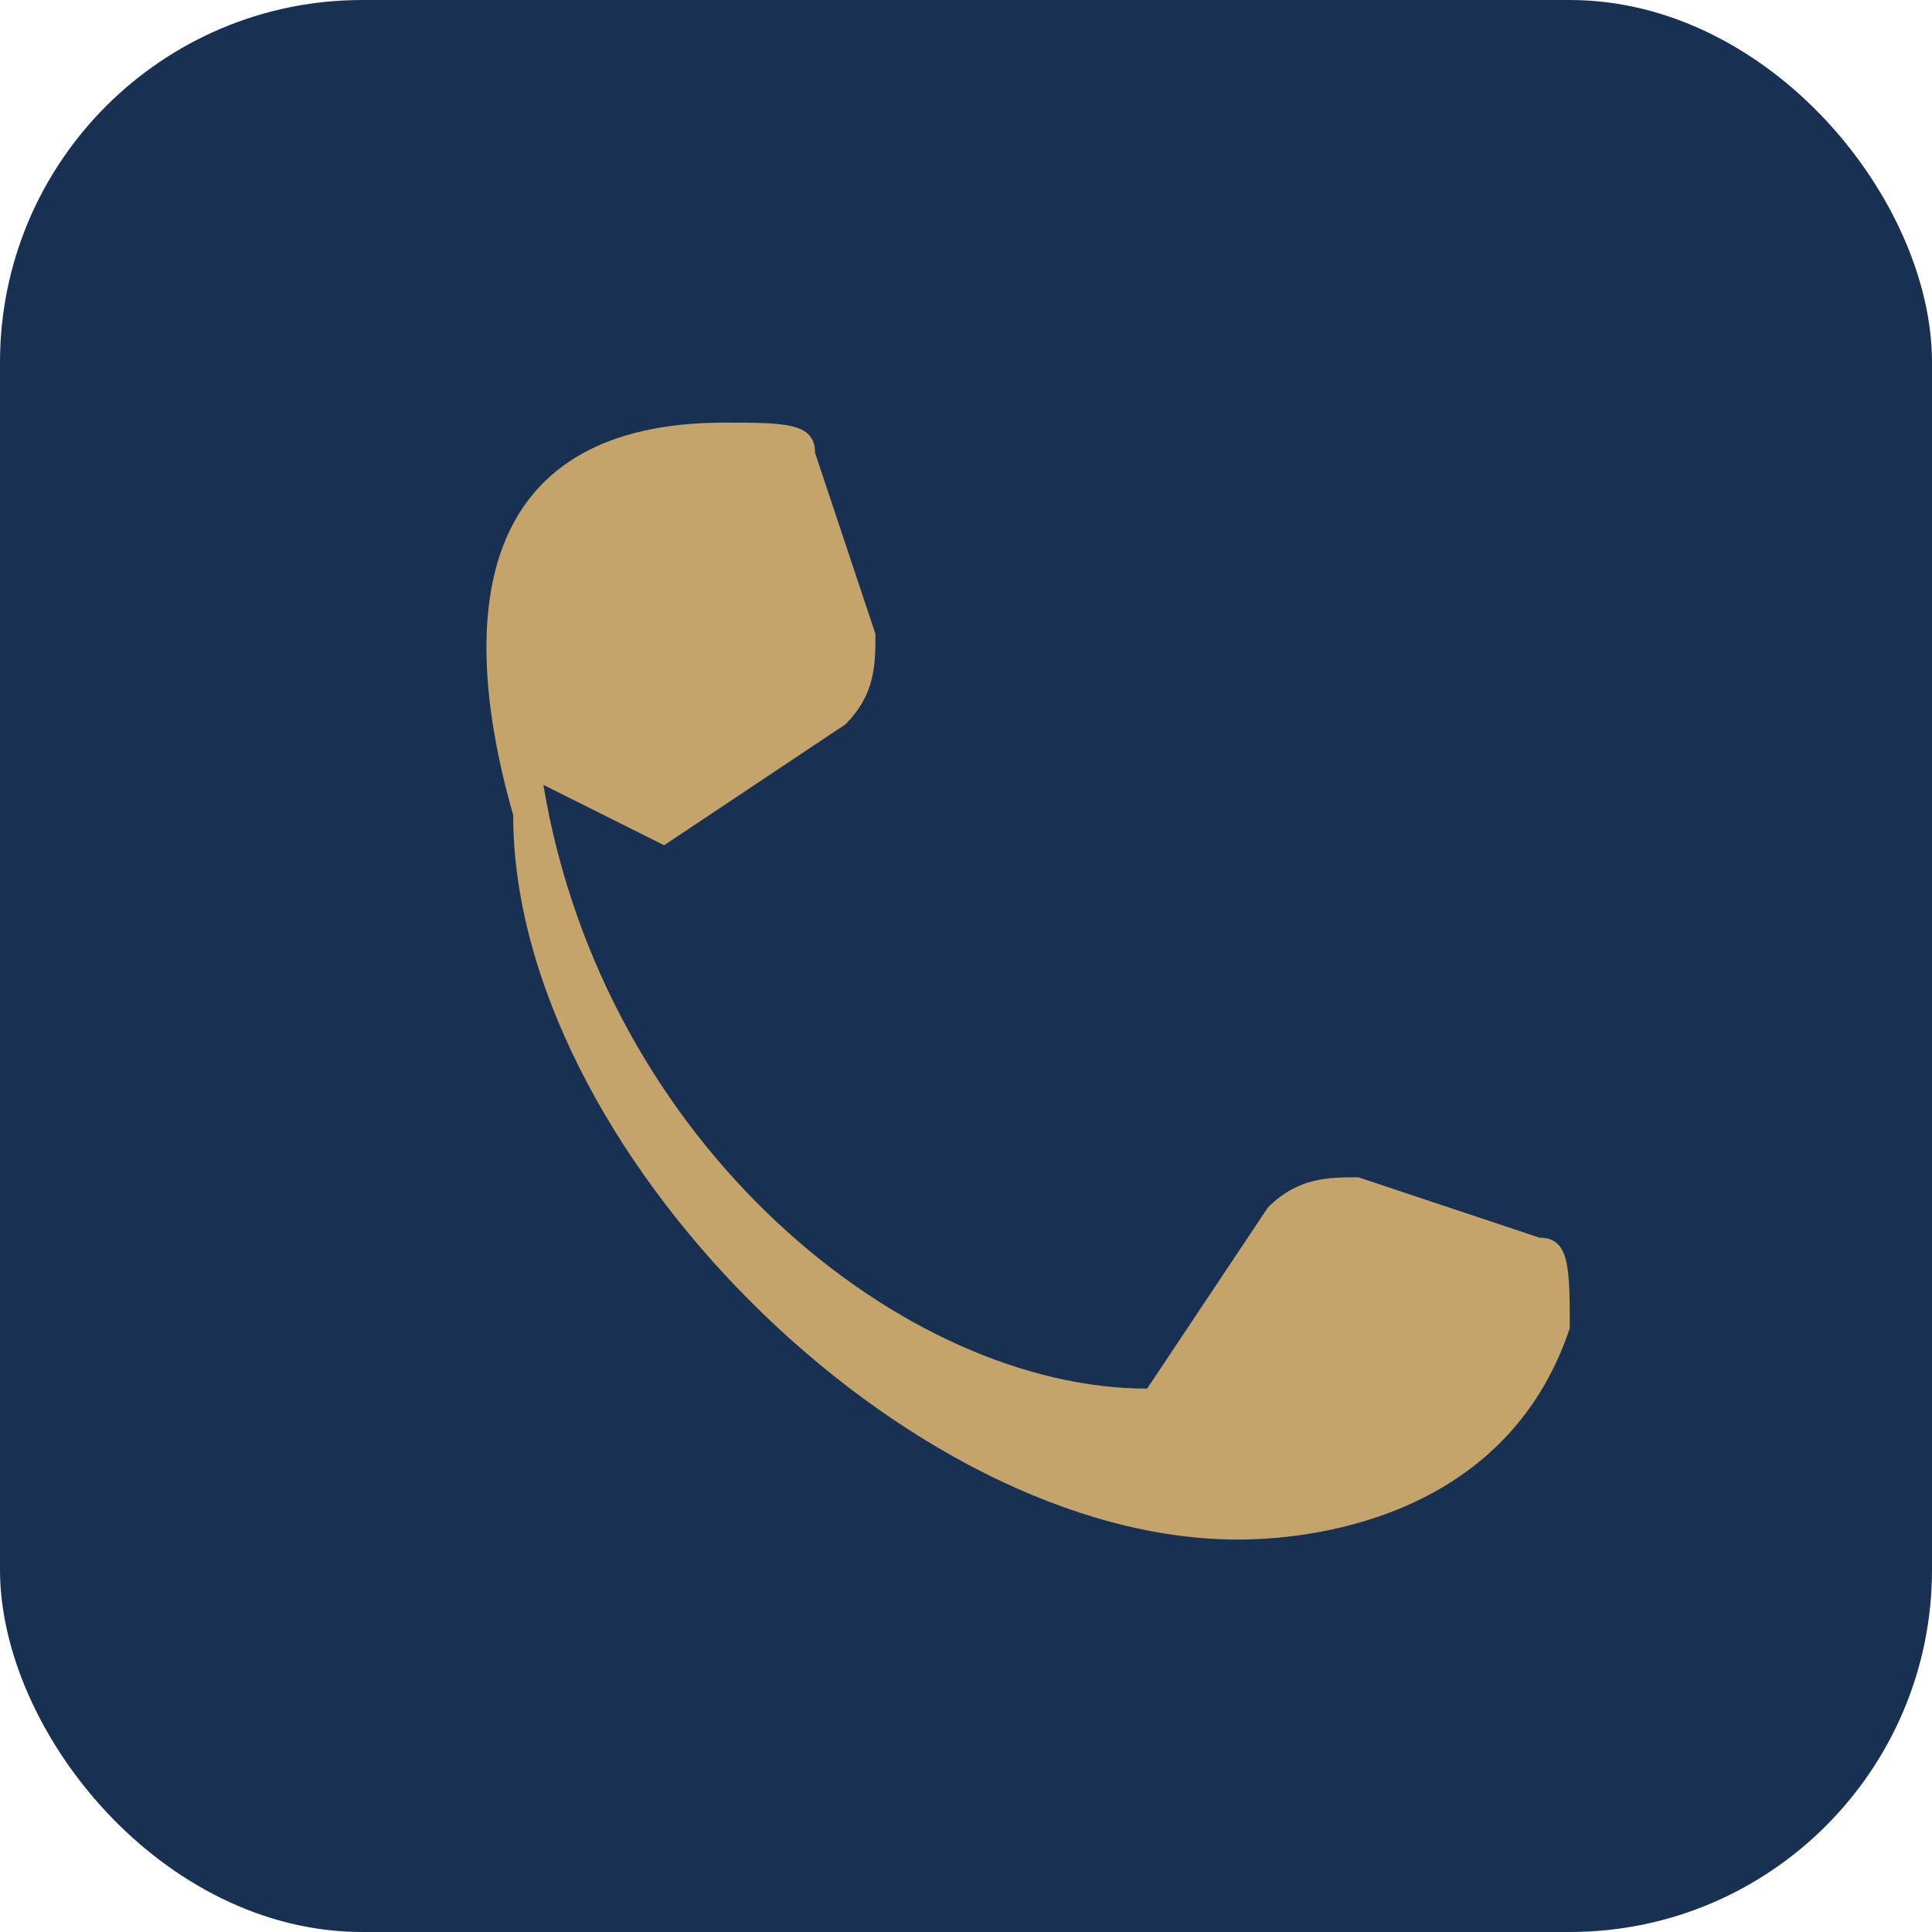
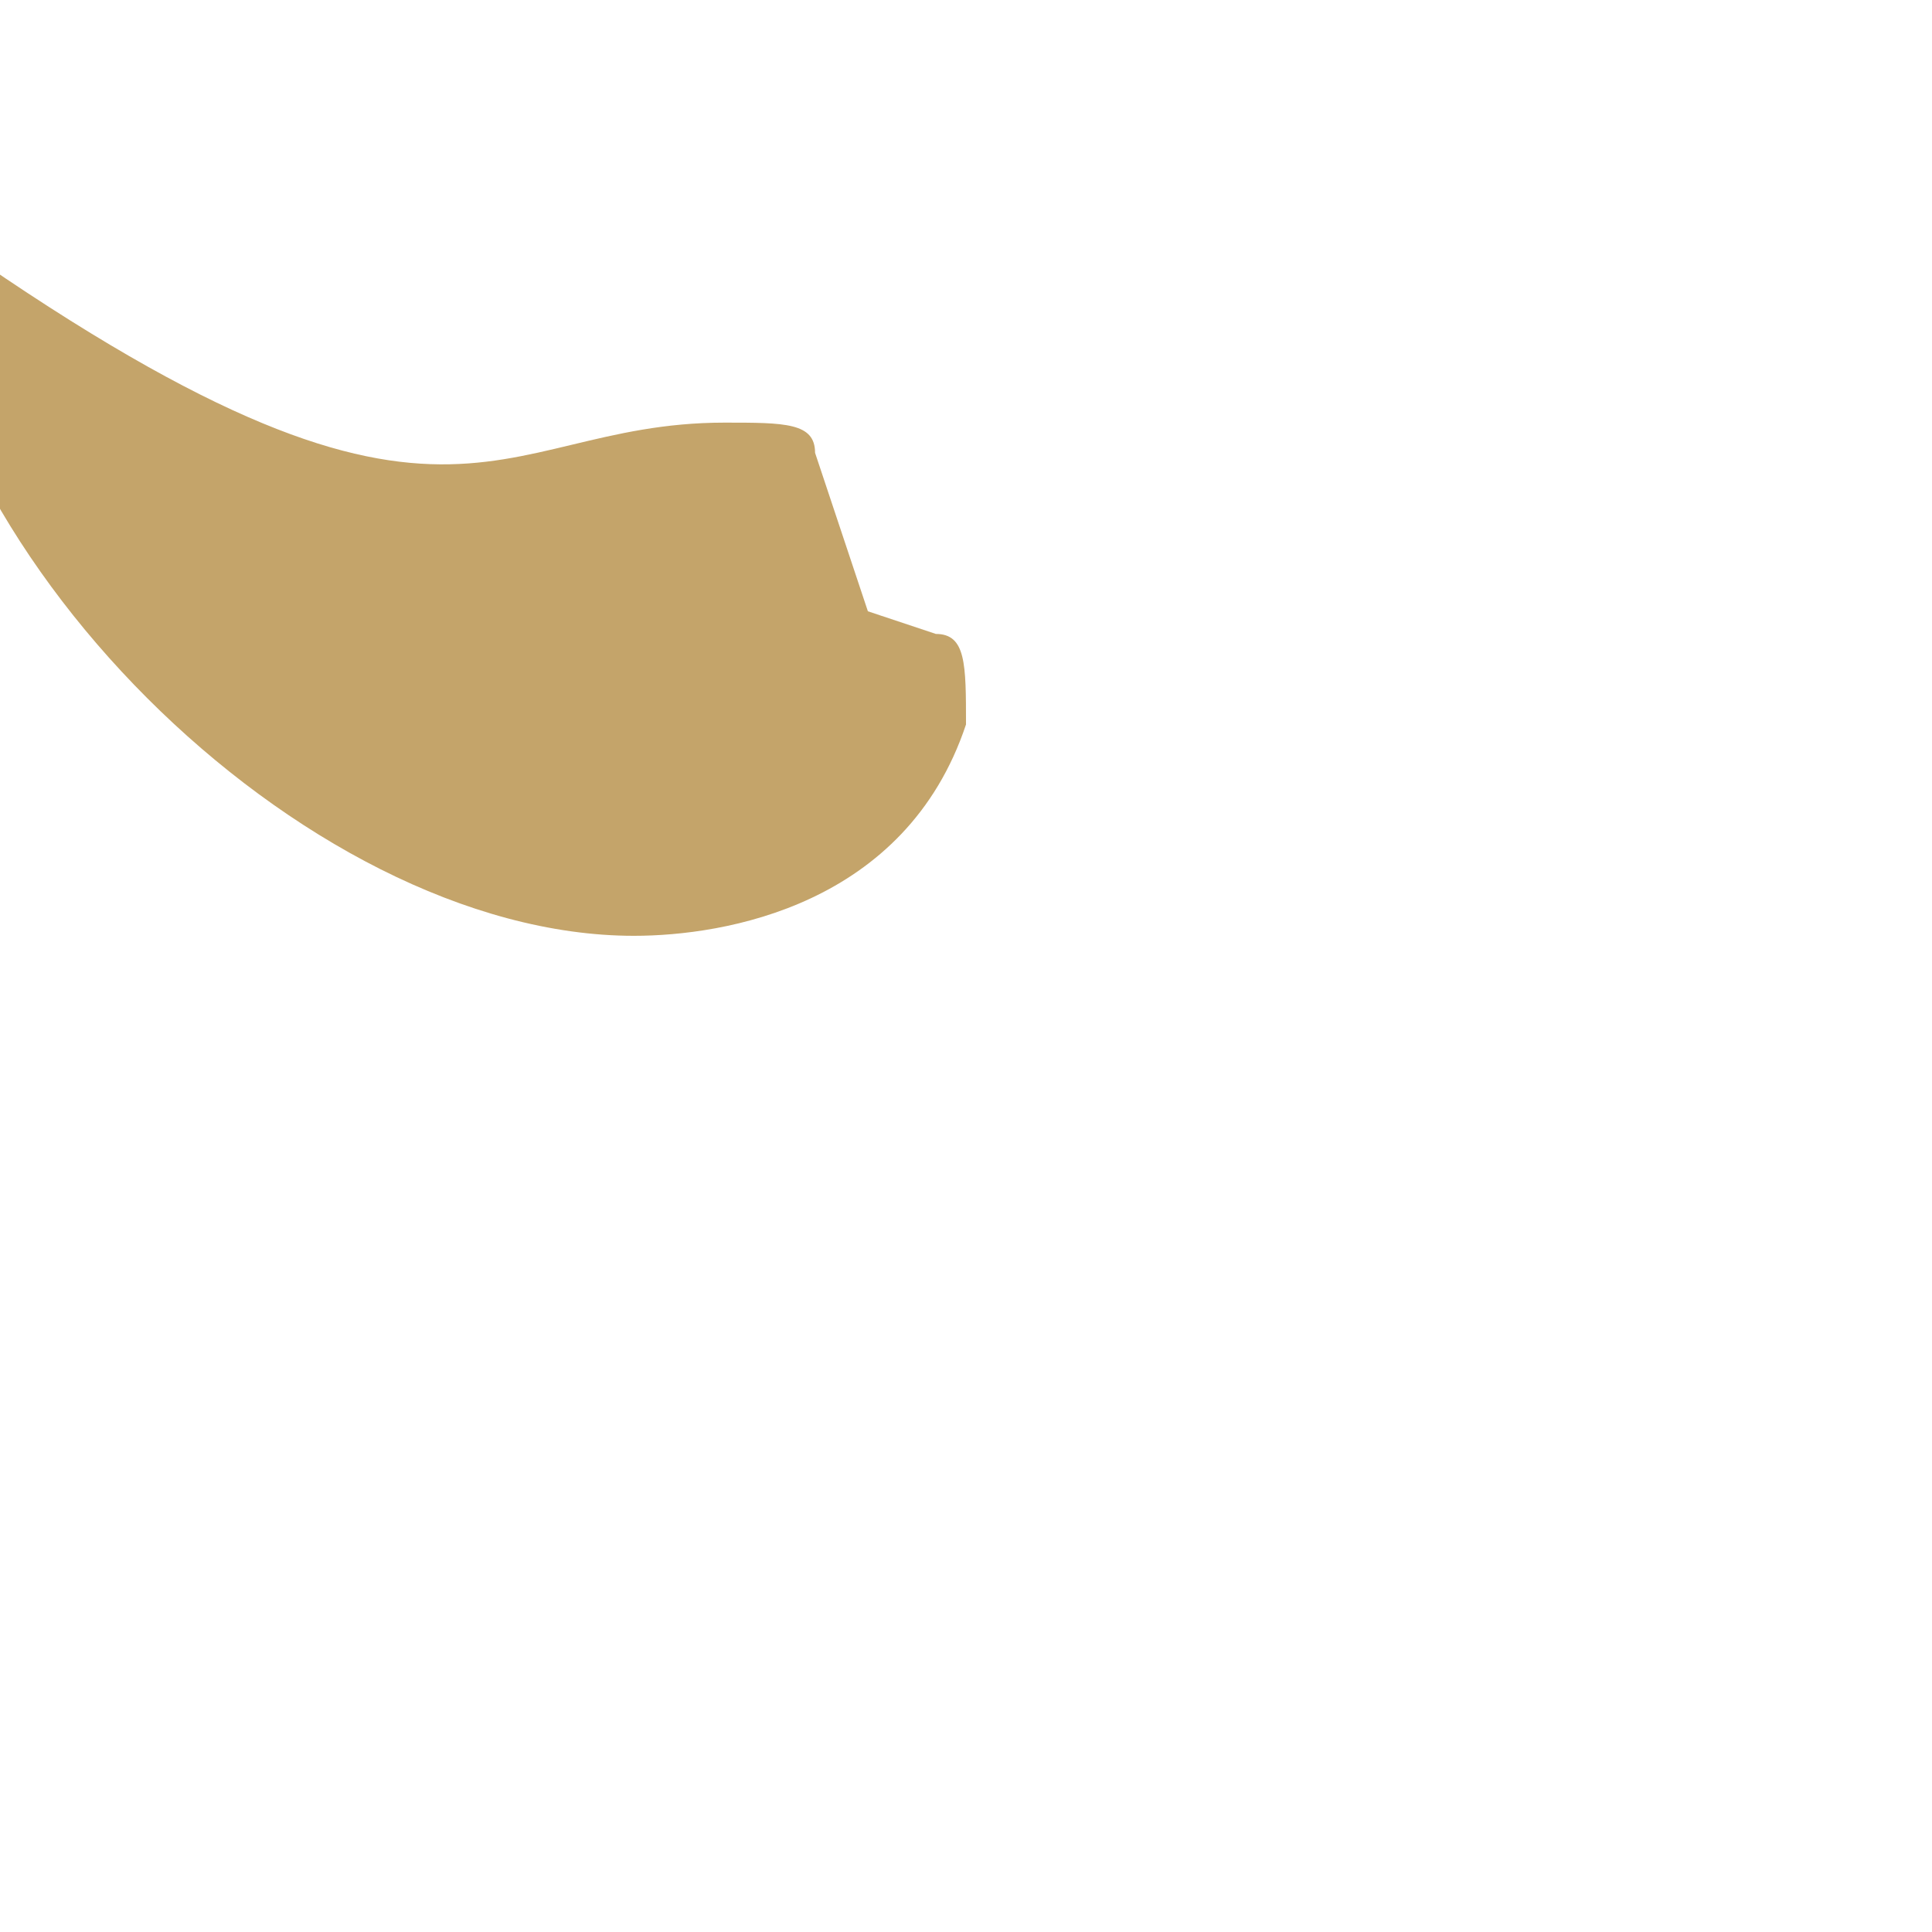
<svg xmlns="http://www.w3.org/2000/svg" width="32" height="32" viewBox="0 0 32 32">
-   <rect width="32" height="32" rx="6" fill="#183153" />
-   <path d="M9 13c1 6 6 10 10 10l2-3c.5-.5 1-.5 1.5-.5l3 1c.5 0 .5.5.5 1.5-1 3-4 3.5-5.5 3.5-5.5 0-12-6.5-12-12C7.5 10 8 7 12 7c1 0 1.5 0 1.5.5l1 3c0 .5 0 1-.5 1.5l-3 2z" fill="#C4A46A" />
+   <path d="M9 13l2-3c.5-.5 1-.5 1.5-.5l3 1c.5 0 .5.5.5 1.5-1 3-4 3.5-5.5 3.5-5.5 0-12-6.5-12-12C7.5 10 8 7 12 7c1 0 1.5 0 1.5.5l1 3c0 .5 0 1-.5 1.5l-3 2z" fill="#C4A46A" />
</svg>